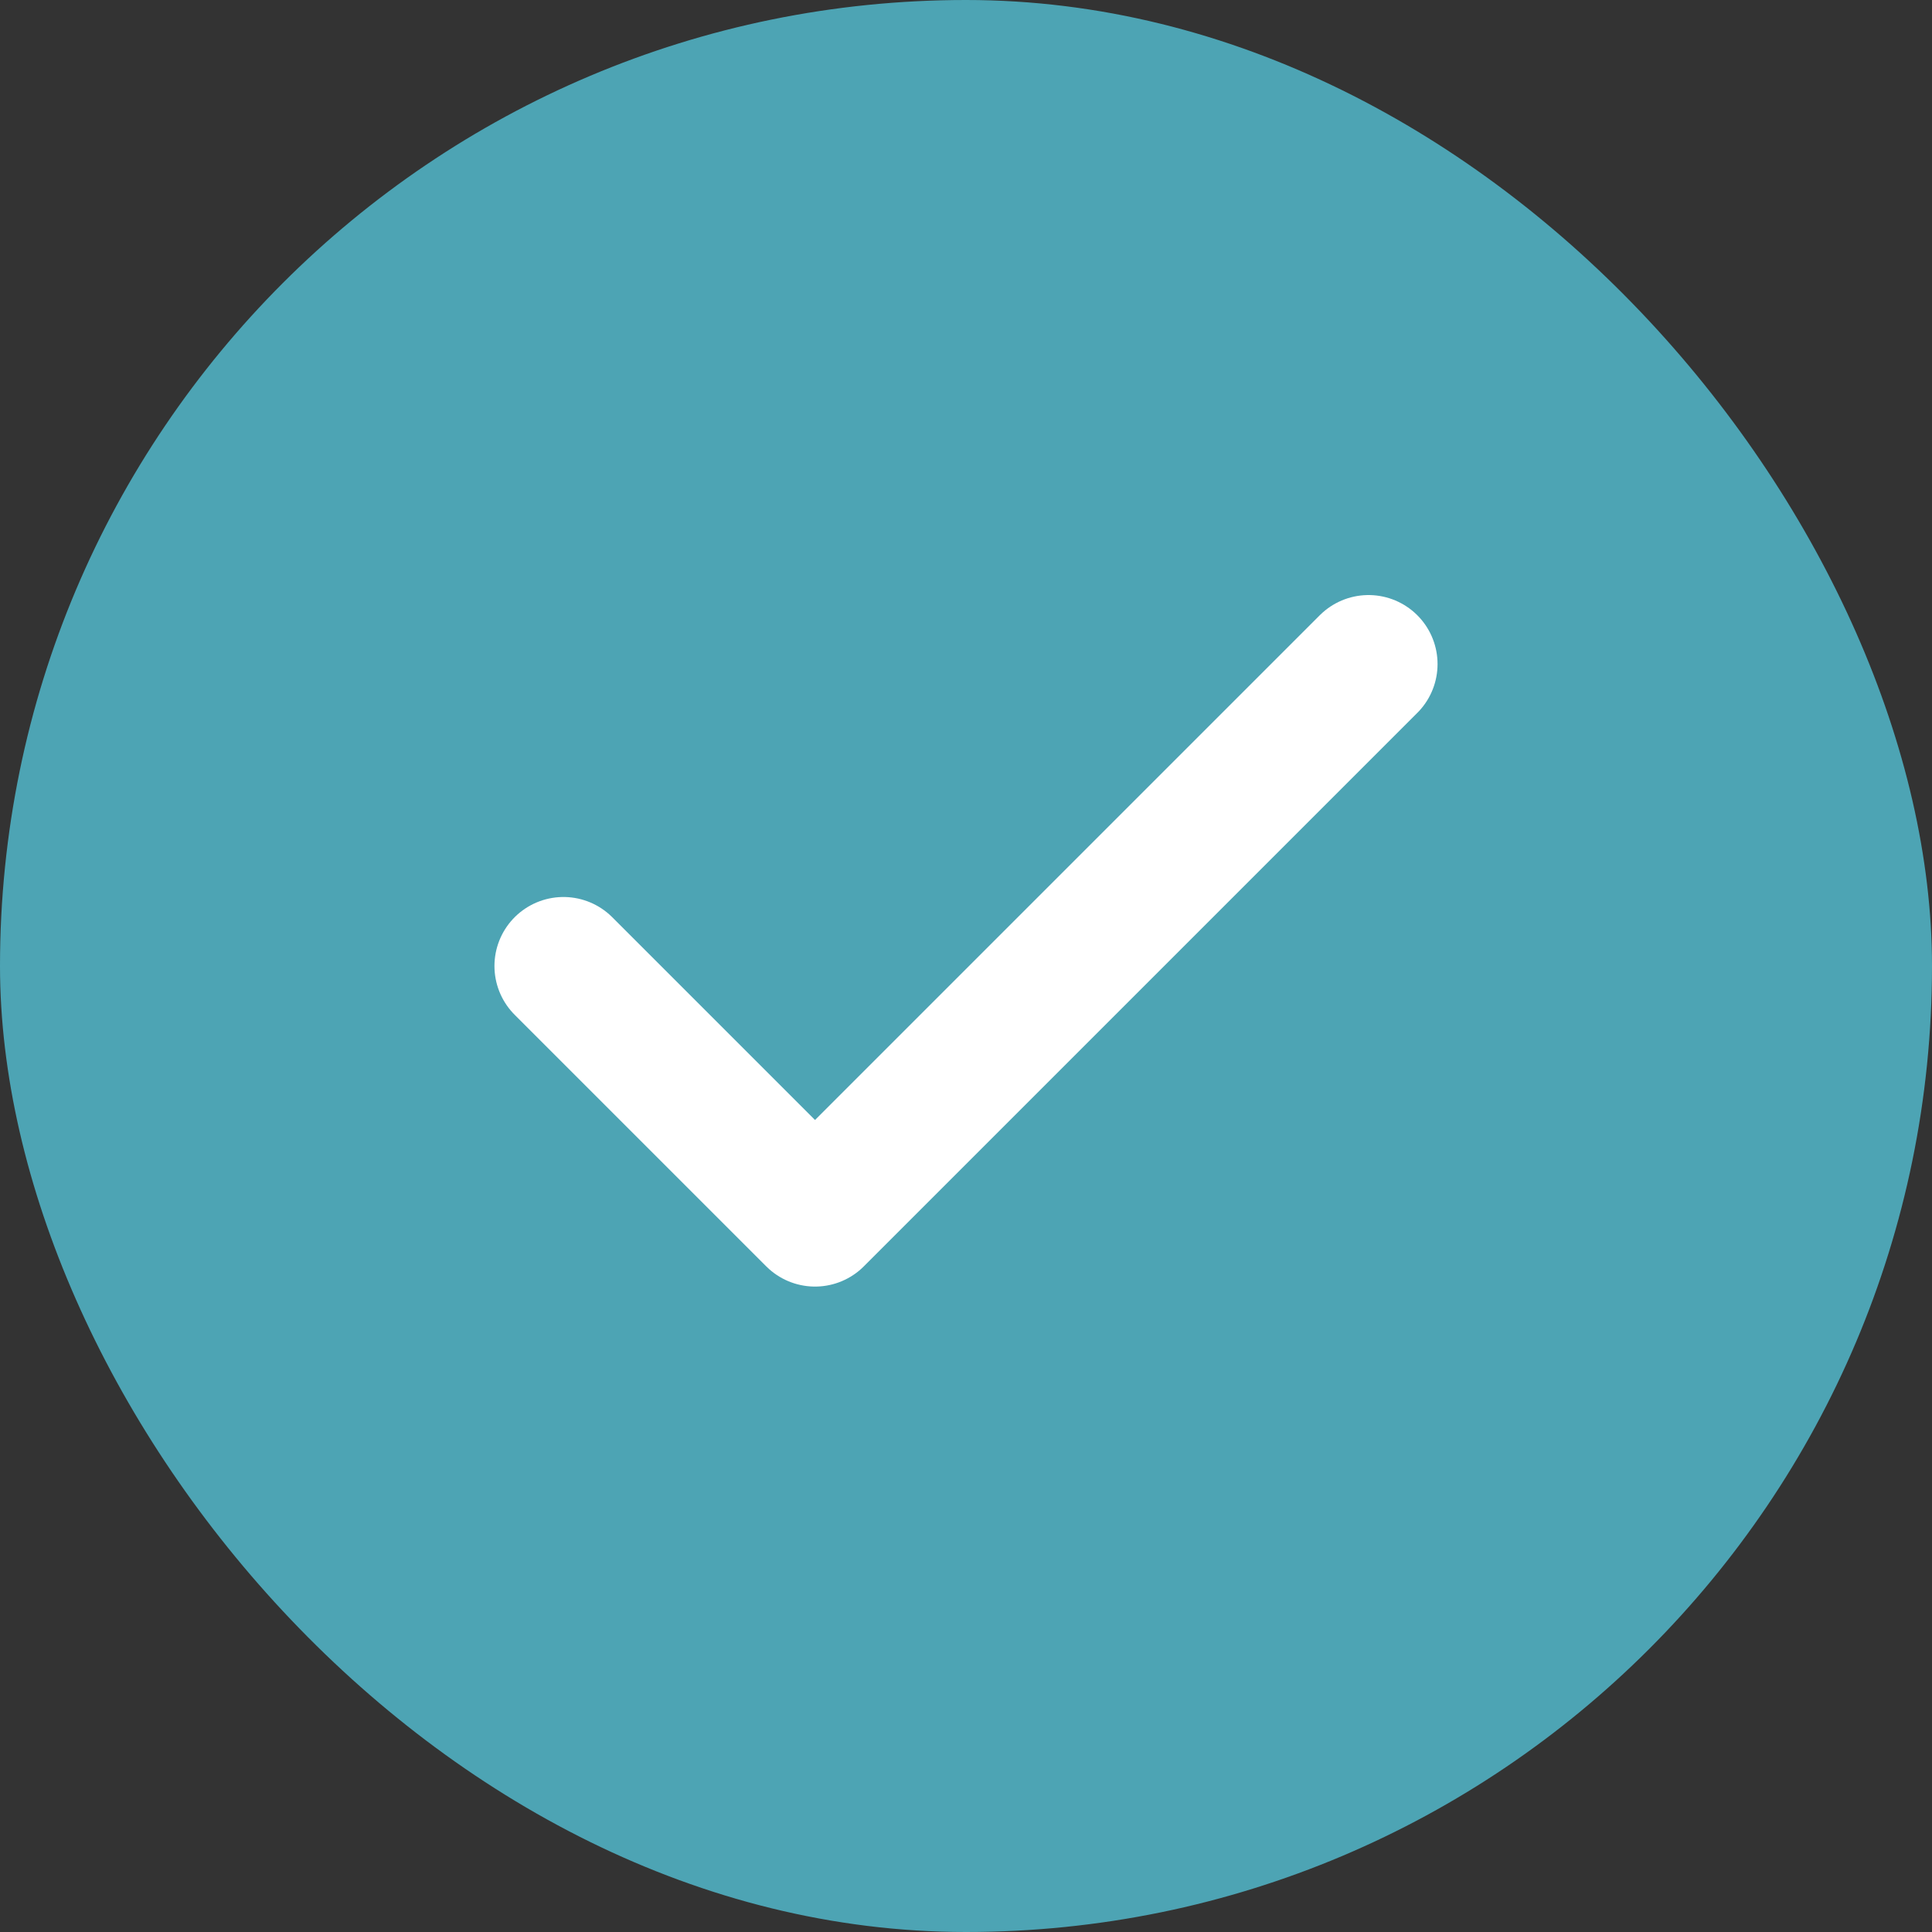
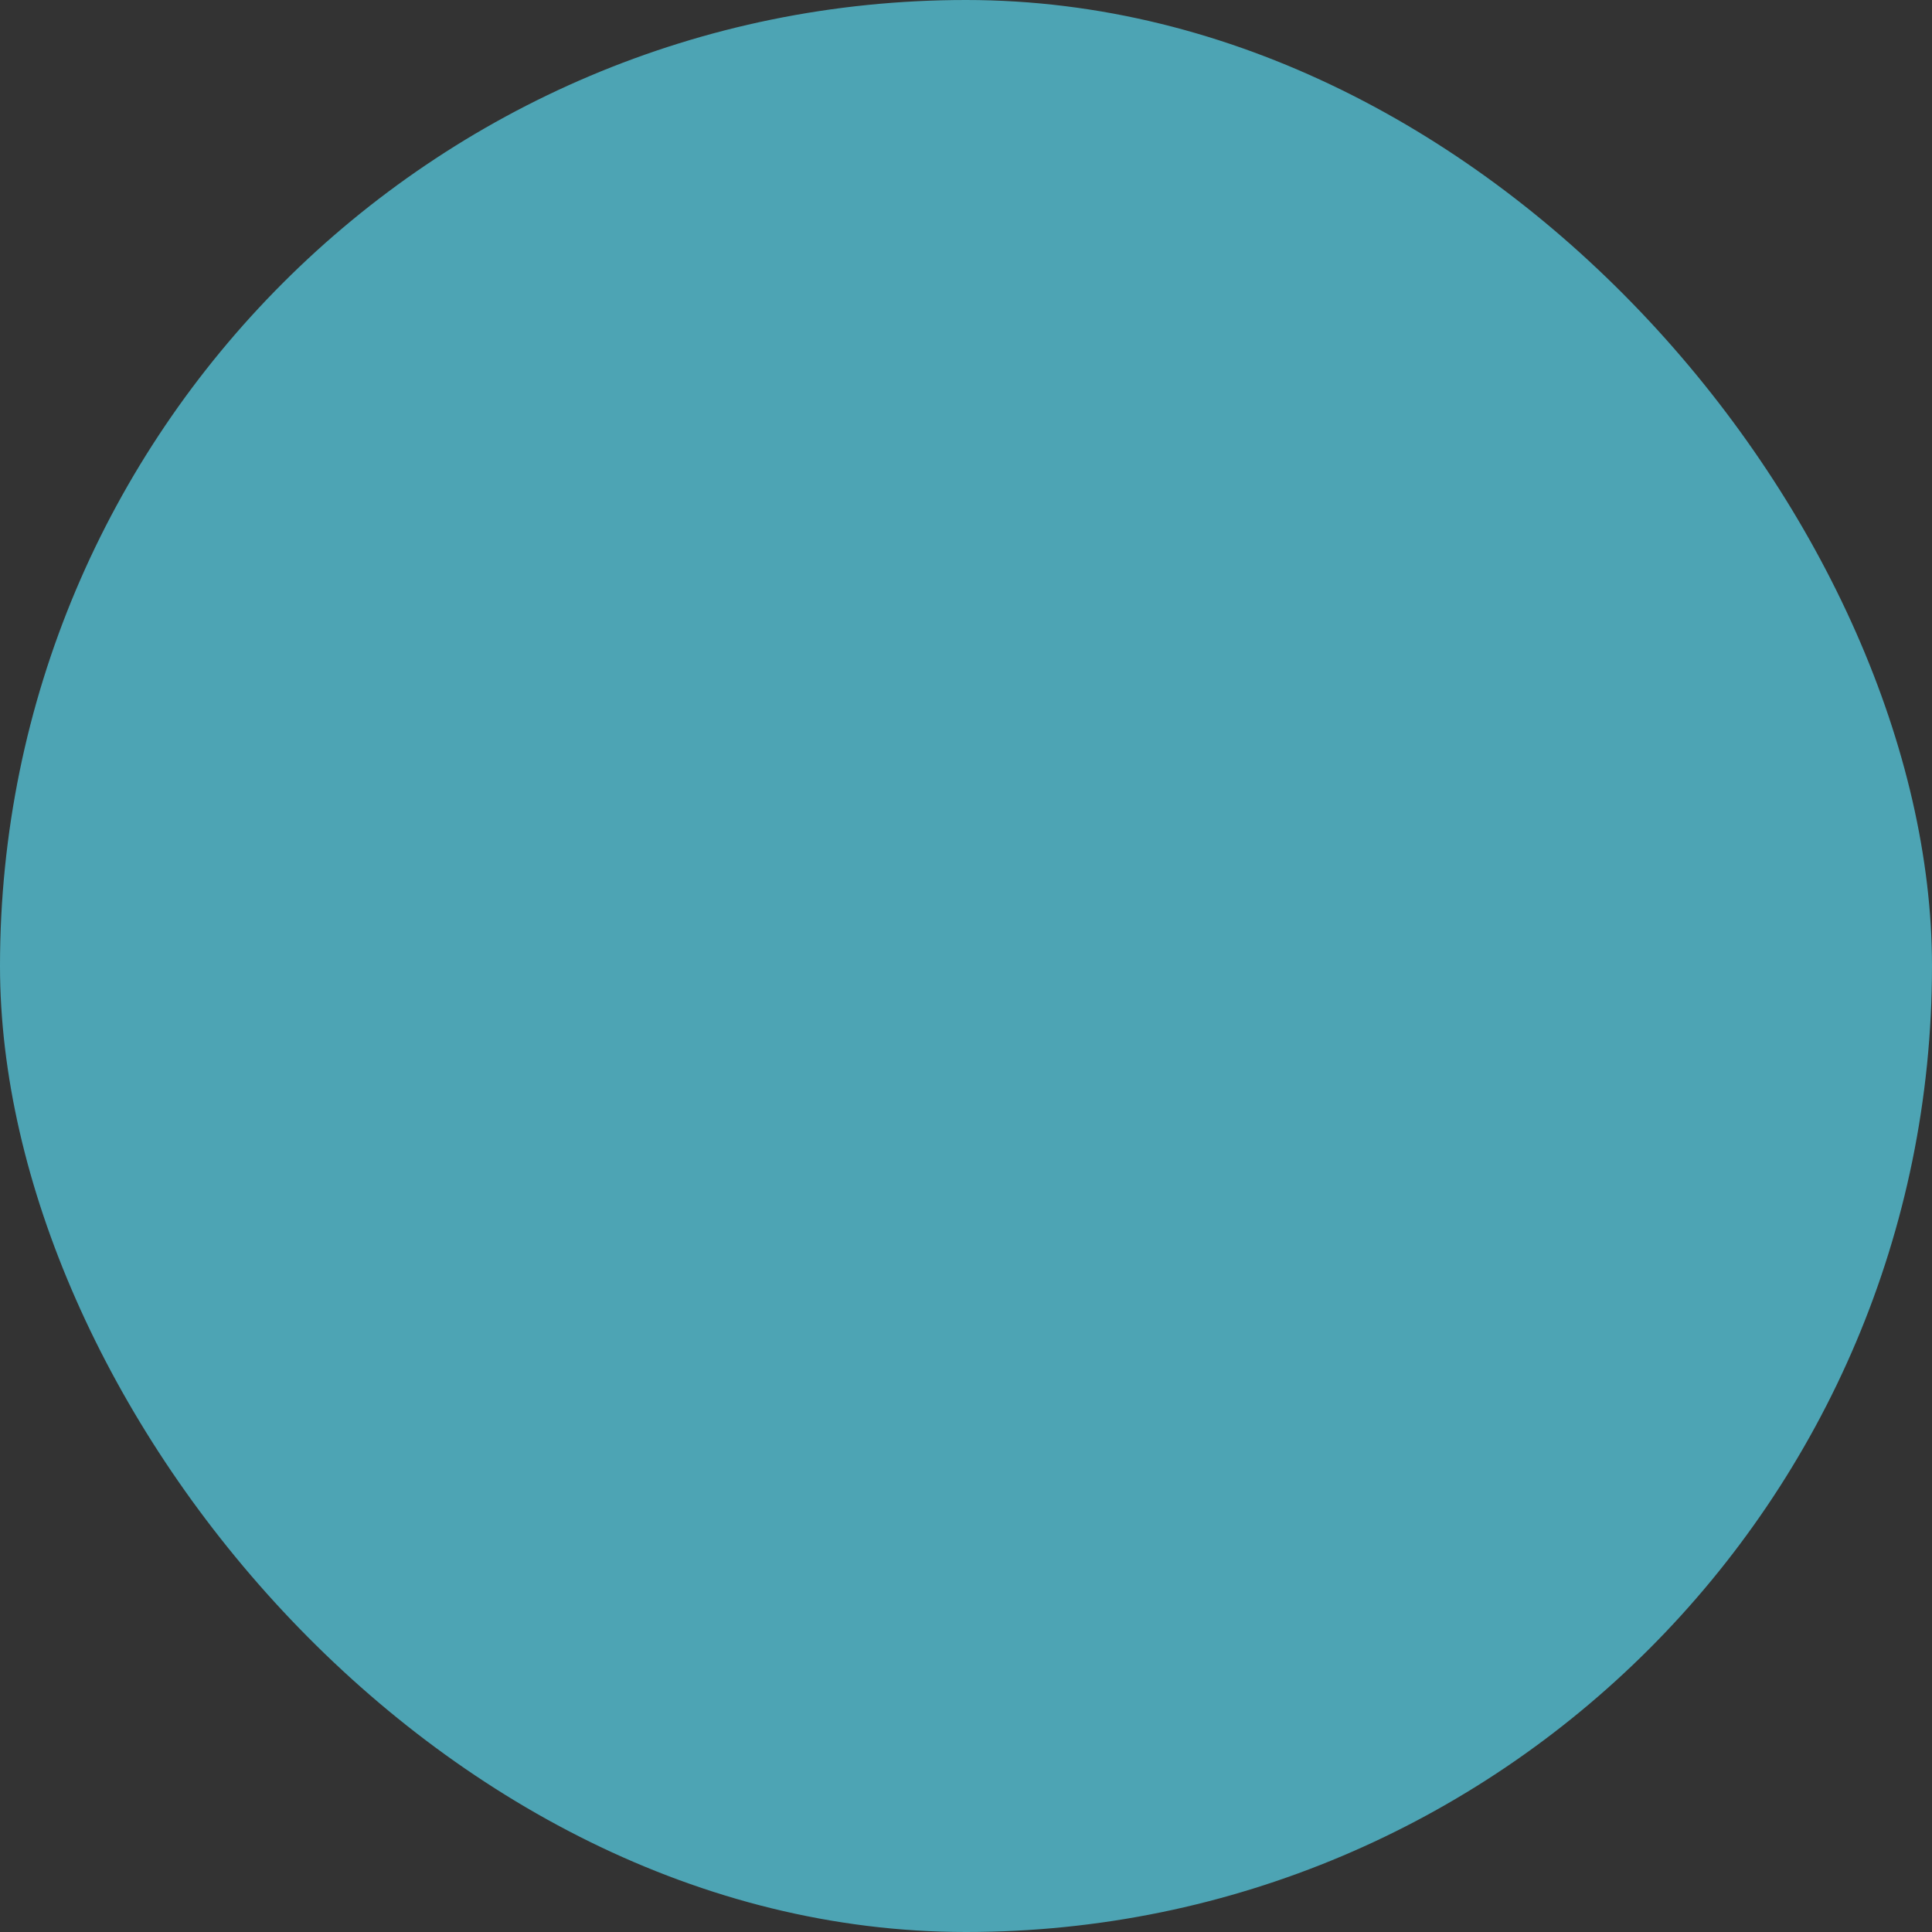
<svg xmlns="http://www.w3.org/2000/svg" width="14" height="14" viewBox="0 0 14 14" fill="none">
  <rect x="0" y="0" width="14" height="14" fill="#333333" stroke="none" />
  <rect width="14" height="14" rx="7" fill="#4DA4B4" />
-   <path d="M9.917 4.812L5.906 8.823L4.083 7" stroke="white" stroke-linecap="round" stroke-linejoin="round" />
</svg>